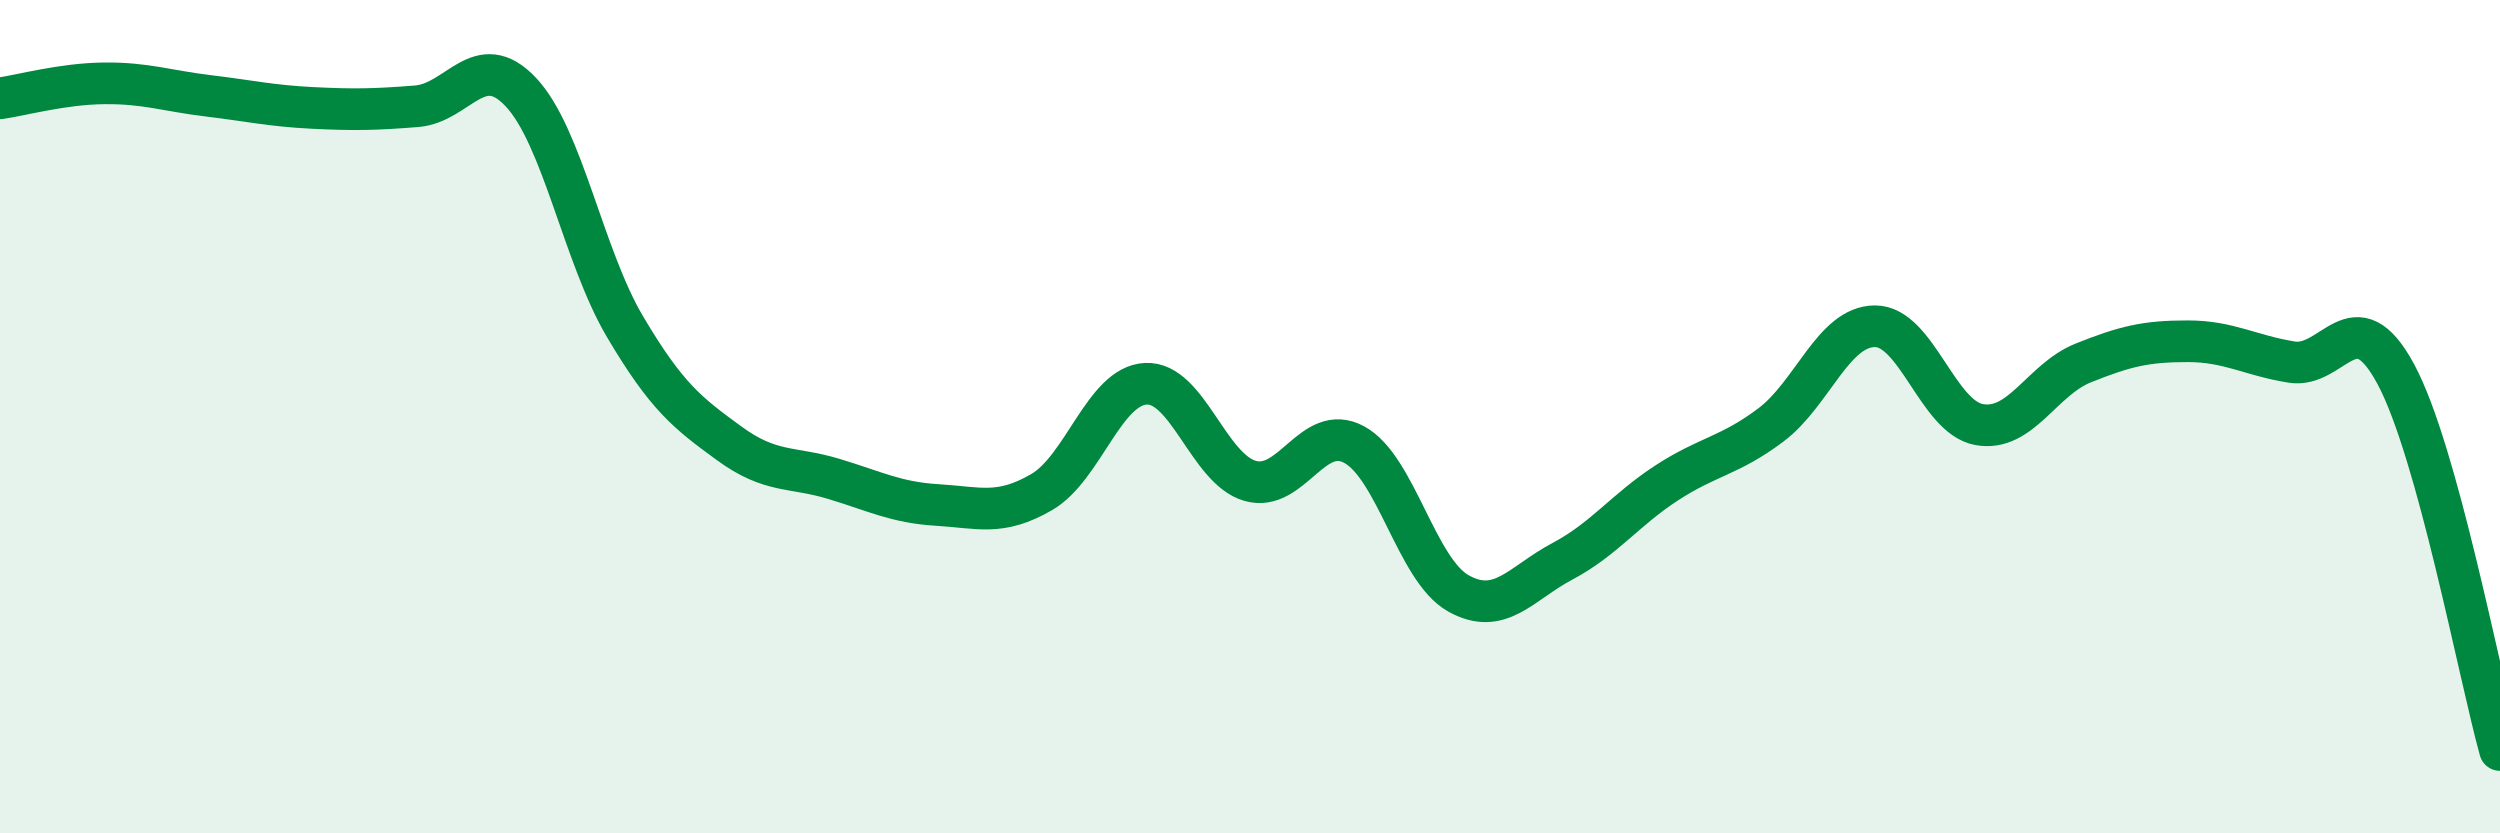
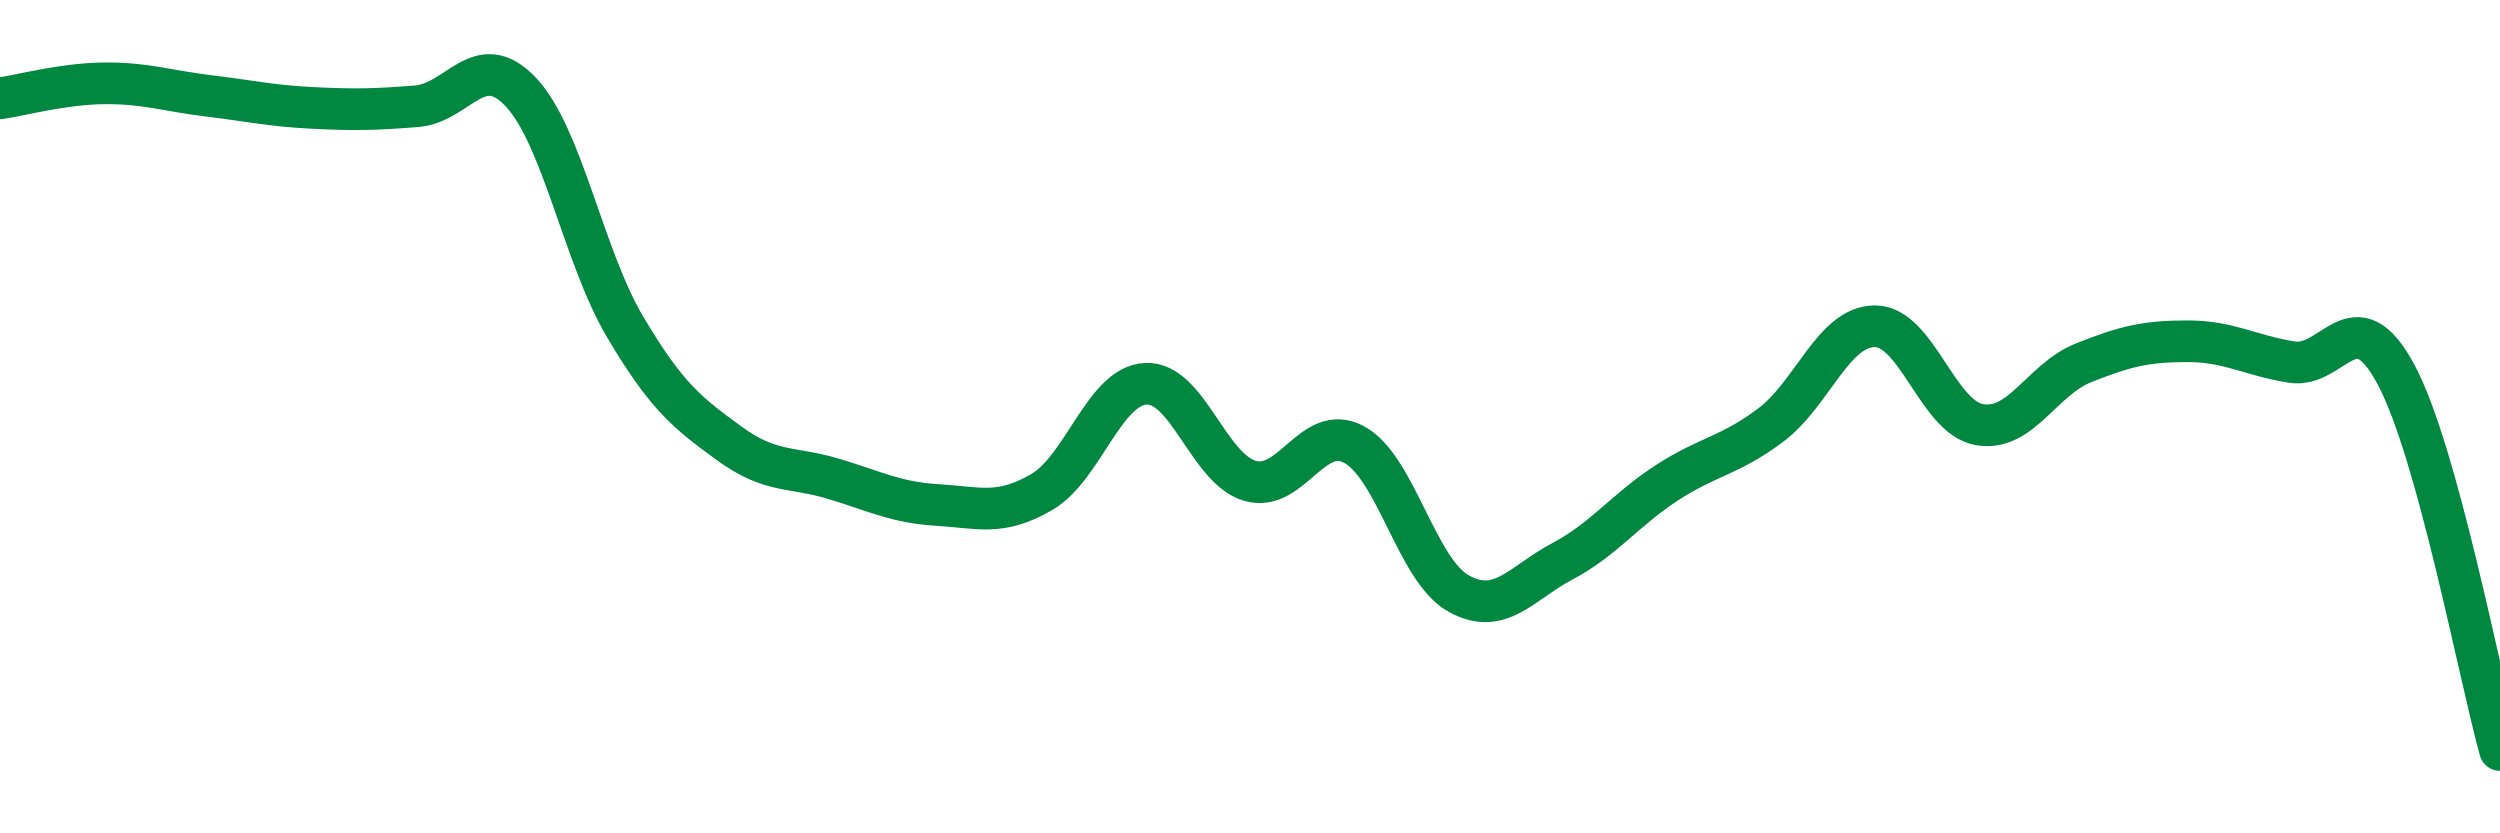
<svg xmlns="http://www.w3.org/2000/svg" width="60" height="20" viewBox="0 0 60 20">
-   <path d="M 0,2.36 C 0.5,2.29 1.5,2.01 2.5,2 C 3.5,1.99 4,2.18 5,2.3 C 6,2.42 6.5,2.54 7.5,2.59 C 8.5,2.64 9,2.63 10,2.55 C 11,2.47 11.5,1.15 12.5,2.21 C 13.5,3.27 14,6.15 15,7.84 C 16,9.53 16.5,9.91 17.5,10.64 C 18.5,11.37 19,11.19 20,11.49 C 21,11.79 21.5,12.06 22.5,12.12 C 23.5,12.18 24,12.39 25,11.81 C 26,11.23 26.5,9.26 27.5,9.21 C 28.5,9.16 29,11.25 30,11.54 C 31,11.83 31.5,10.13 32.5,10.67 C 33.5,11.21 34,13.68 35,14.24 C 36,14.8 36.5,14 37.5,13.47 C 38.5,12.94 39,12.24 40,11.59 C 41,10.94 41.5,10.95 42.5,10.2 C 43.5,9.45 44,7.83 45,7.83 C 46,7.83 46.5,10.01 47.5,10.19 C 48.5,10.37 49,9.11 50,8.71 C 51,8.31 51.5,8.19 52.5,8.19 C 53.5,8.19 54,8.53 55,8.69 C 56,8.85 56.5,7.12 57.5,8.98 C 58.5,10.84 59.5,16.2 60,18L60 20L0 20Z" fill="#008740" opacity="0.1" stroke-linecap="round" stroke-linejoin="round" />
  <path d="M 0,2.36 C 0.5,2.29 1.5,2.01 2.5,2 C 3.5,1.99 4,2.18 5,2.3 C 6,2.42 6.5,2.54 7.5,2.59 C 8.5,2.64 9,2.63 10,2.55 C 11,2.47 11.5,1.15 12.5,2.21 C 13.5,3.27 14,6.15 15,7.84 C 16,9.53 16.5,9.91 17.5,10.64 C 18.5,11.37 19,11.19 20,11.49 C 21,11.79 21.5,12.06 22.5,12.12 C 23.5,12.18 24,12.39 25,11.81 C 26,11.23 26.5,9.26 27.5,9.21 C 28.5,9.16 29,11.25 30,11.54 C 31,11.83 31.5,10.13 32.5,10.67 C 33.5,11.21 34,13.68 35,14.24 C 36,14.8 36.5,14 37.5,13.47 C 38.5,12.94 39,12.24 40,11.59 C 41,10.94 41.5,10.95 42.5,10.2 C 43.5,9.45 44,7.83 45,7.83 C 46,7.83 46.5,10.01 47.5,10.19 C 48.5,10.37 49,9.11 50,8.71 C 51,8.31 51.5,8.19 52.5,8.19 C 53.5,8.19 54,8.53 55,8.69 C 56,8.85 56.5,7.12 57.5,8.98 C 58.5,10.84 59.5,16.2 60,18" stroke="#008740" stroke-width="1" fill="none" stroke-linecap="round" stroke-linejoin="round" />
</svg>